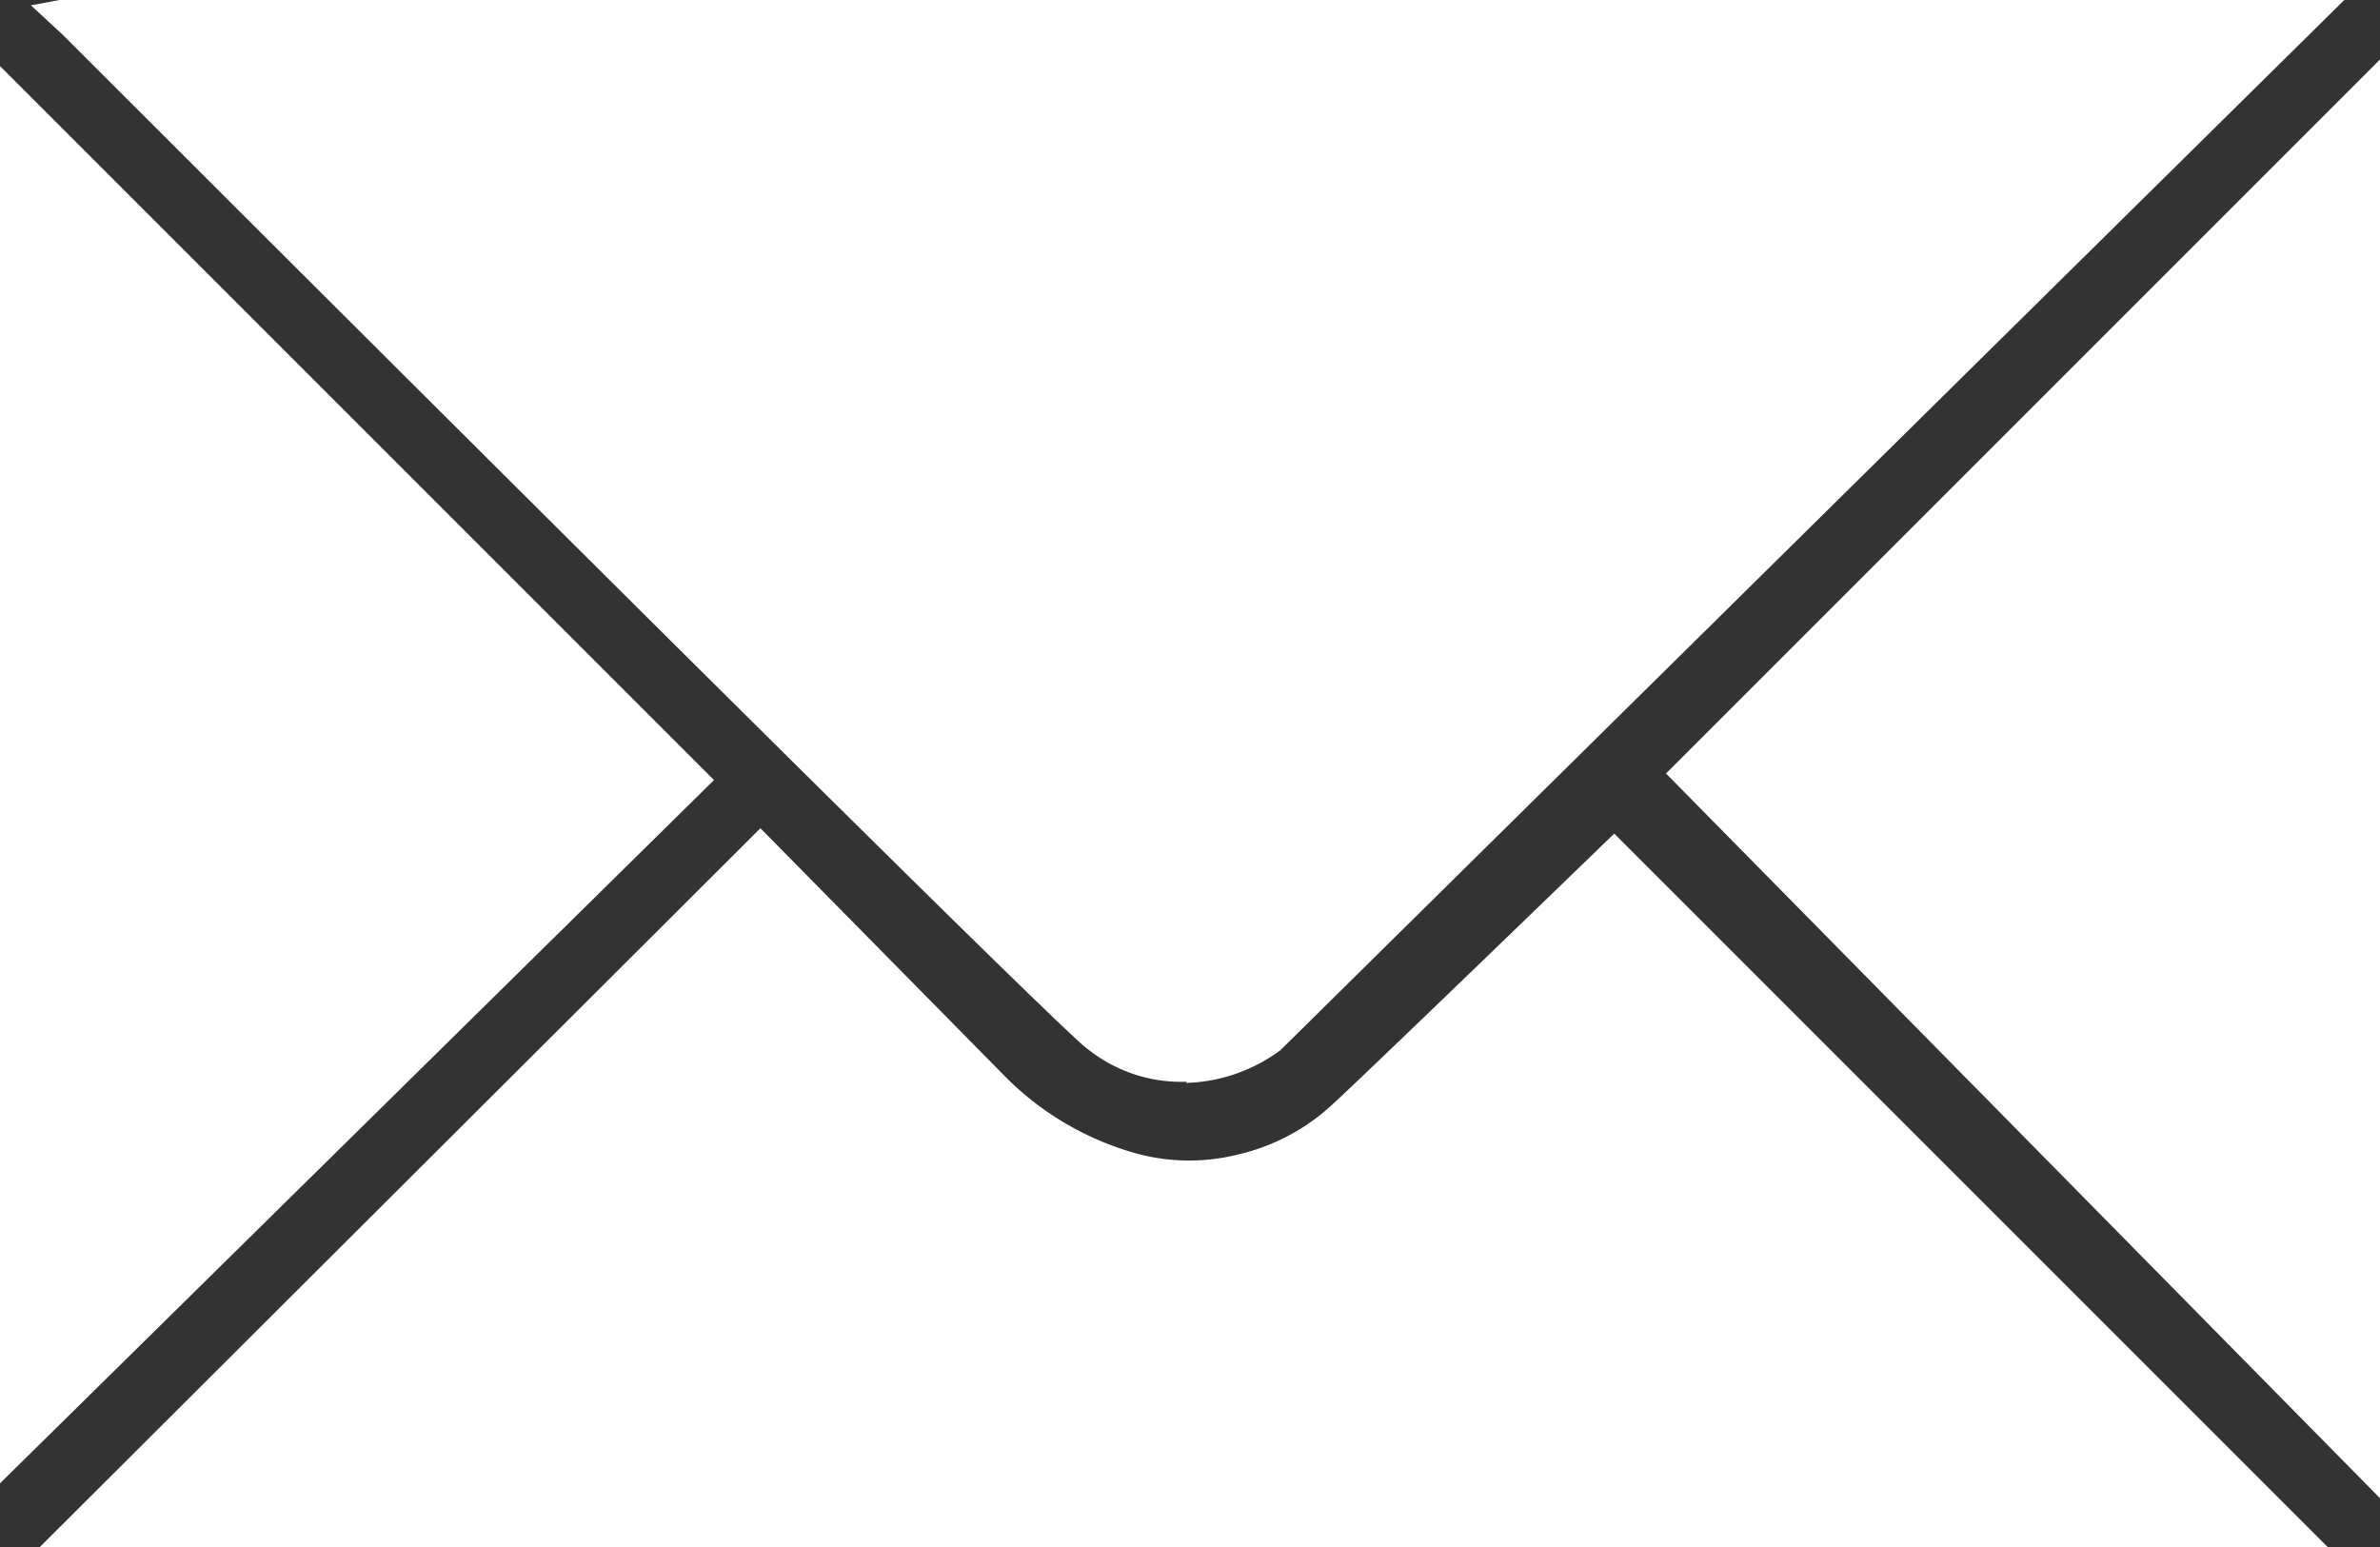
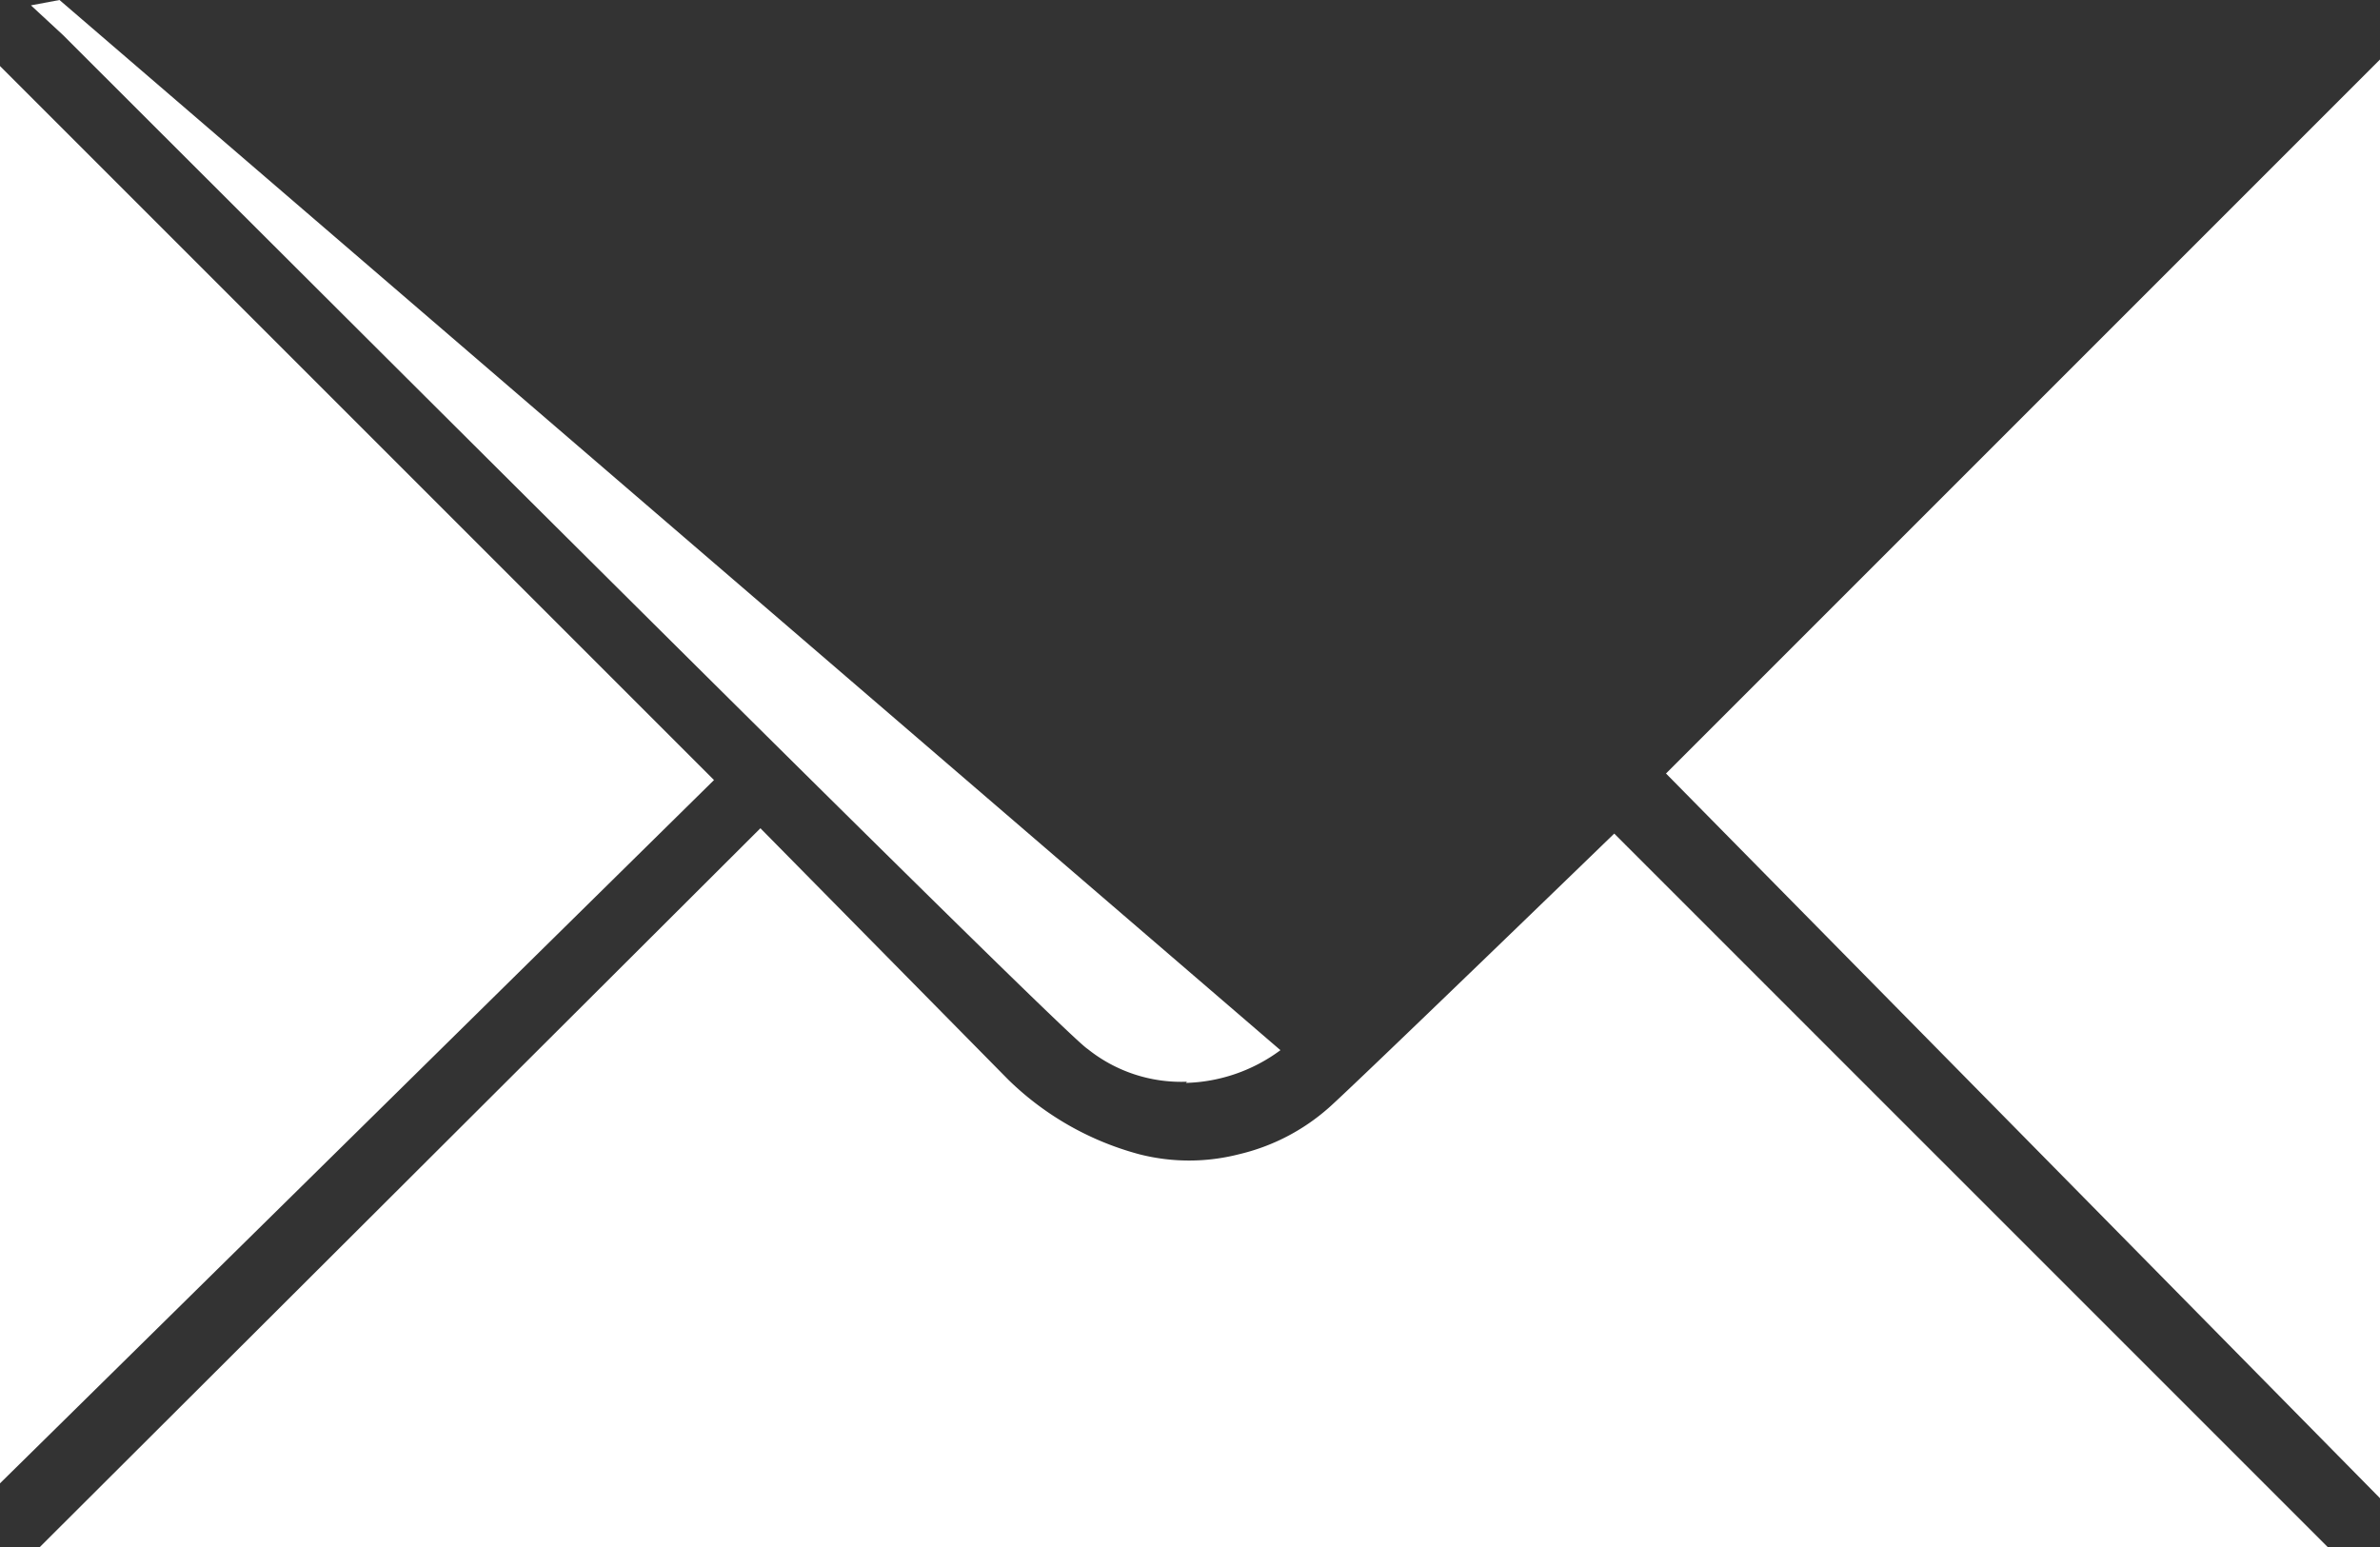
<svg xmlns="http://www.w3.org/2000/svg" viewBox="0 0 40 26" width="40" height="26">
  <rect x="0" y="0" width="40" height="26" fill="#333333" stroke="none" />
-   <path d="M40 25.18L28 13 40 1v18.61zm-20.05-7a2.51 2.51 0 0 1-1.67-.55C17.85 17.38 1.06.59 1.06.59L.52.09 1 0h38.4L21.52 17.65a2.79 2.79 0 0 1-1.59.55zM0 24.93V1.11l12 12S1.2 23.75 0 24.93zm16.95-6.78a5 5 0 0 0 2.2 1.25 3.38 3.38 0 0 0 1.67 0 3.48 3.48 0 0 0 1.51-.78c.41-.36 4.8-4.61 4.8-4.61l12 12H.66l12.12-12.09z" fill="#fff" />
+   <path d="M40 25.18L28 13 40 1v18.61zm-20.05-7a2.51 2.51 0 0 1-1.67-.55C17.85 17.38 1.06.59 1.06.59L.52.09 1 0L21.52 17.65a2.79 2.79 0 0 1-1.59.55zM0 24.93V1.11l12 12S1.2 23.75 0 24.93zm16.95-6.78a5 5 0 0 0 2.2 1.25 3.38 3.38 0 0 0 1.67 0 3.48 3.48 0 0 0 1.51-.78c.41-.36 4.8-4.61 4.8-4.61l12 12H.66l12.12-12.09z" fill="#fff" />
</svg>